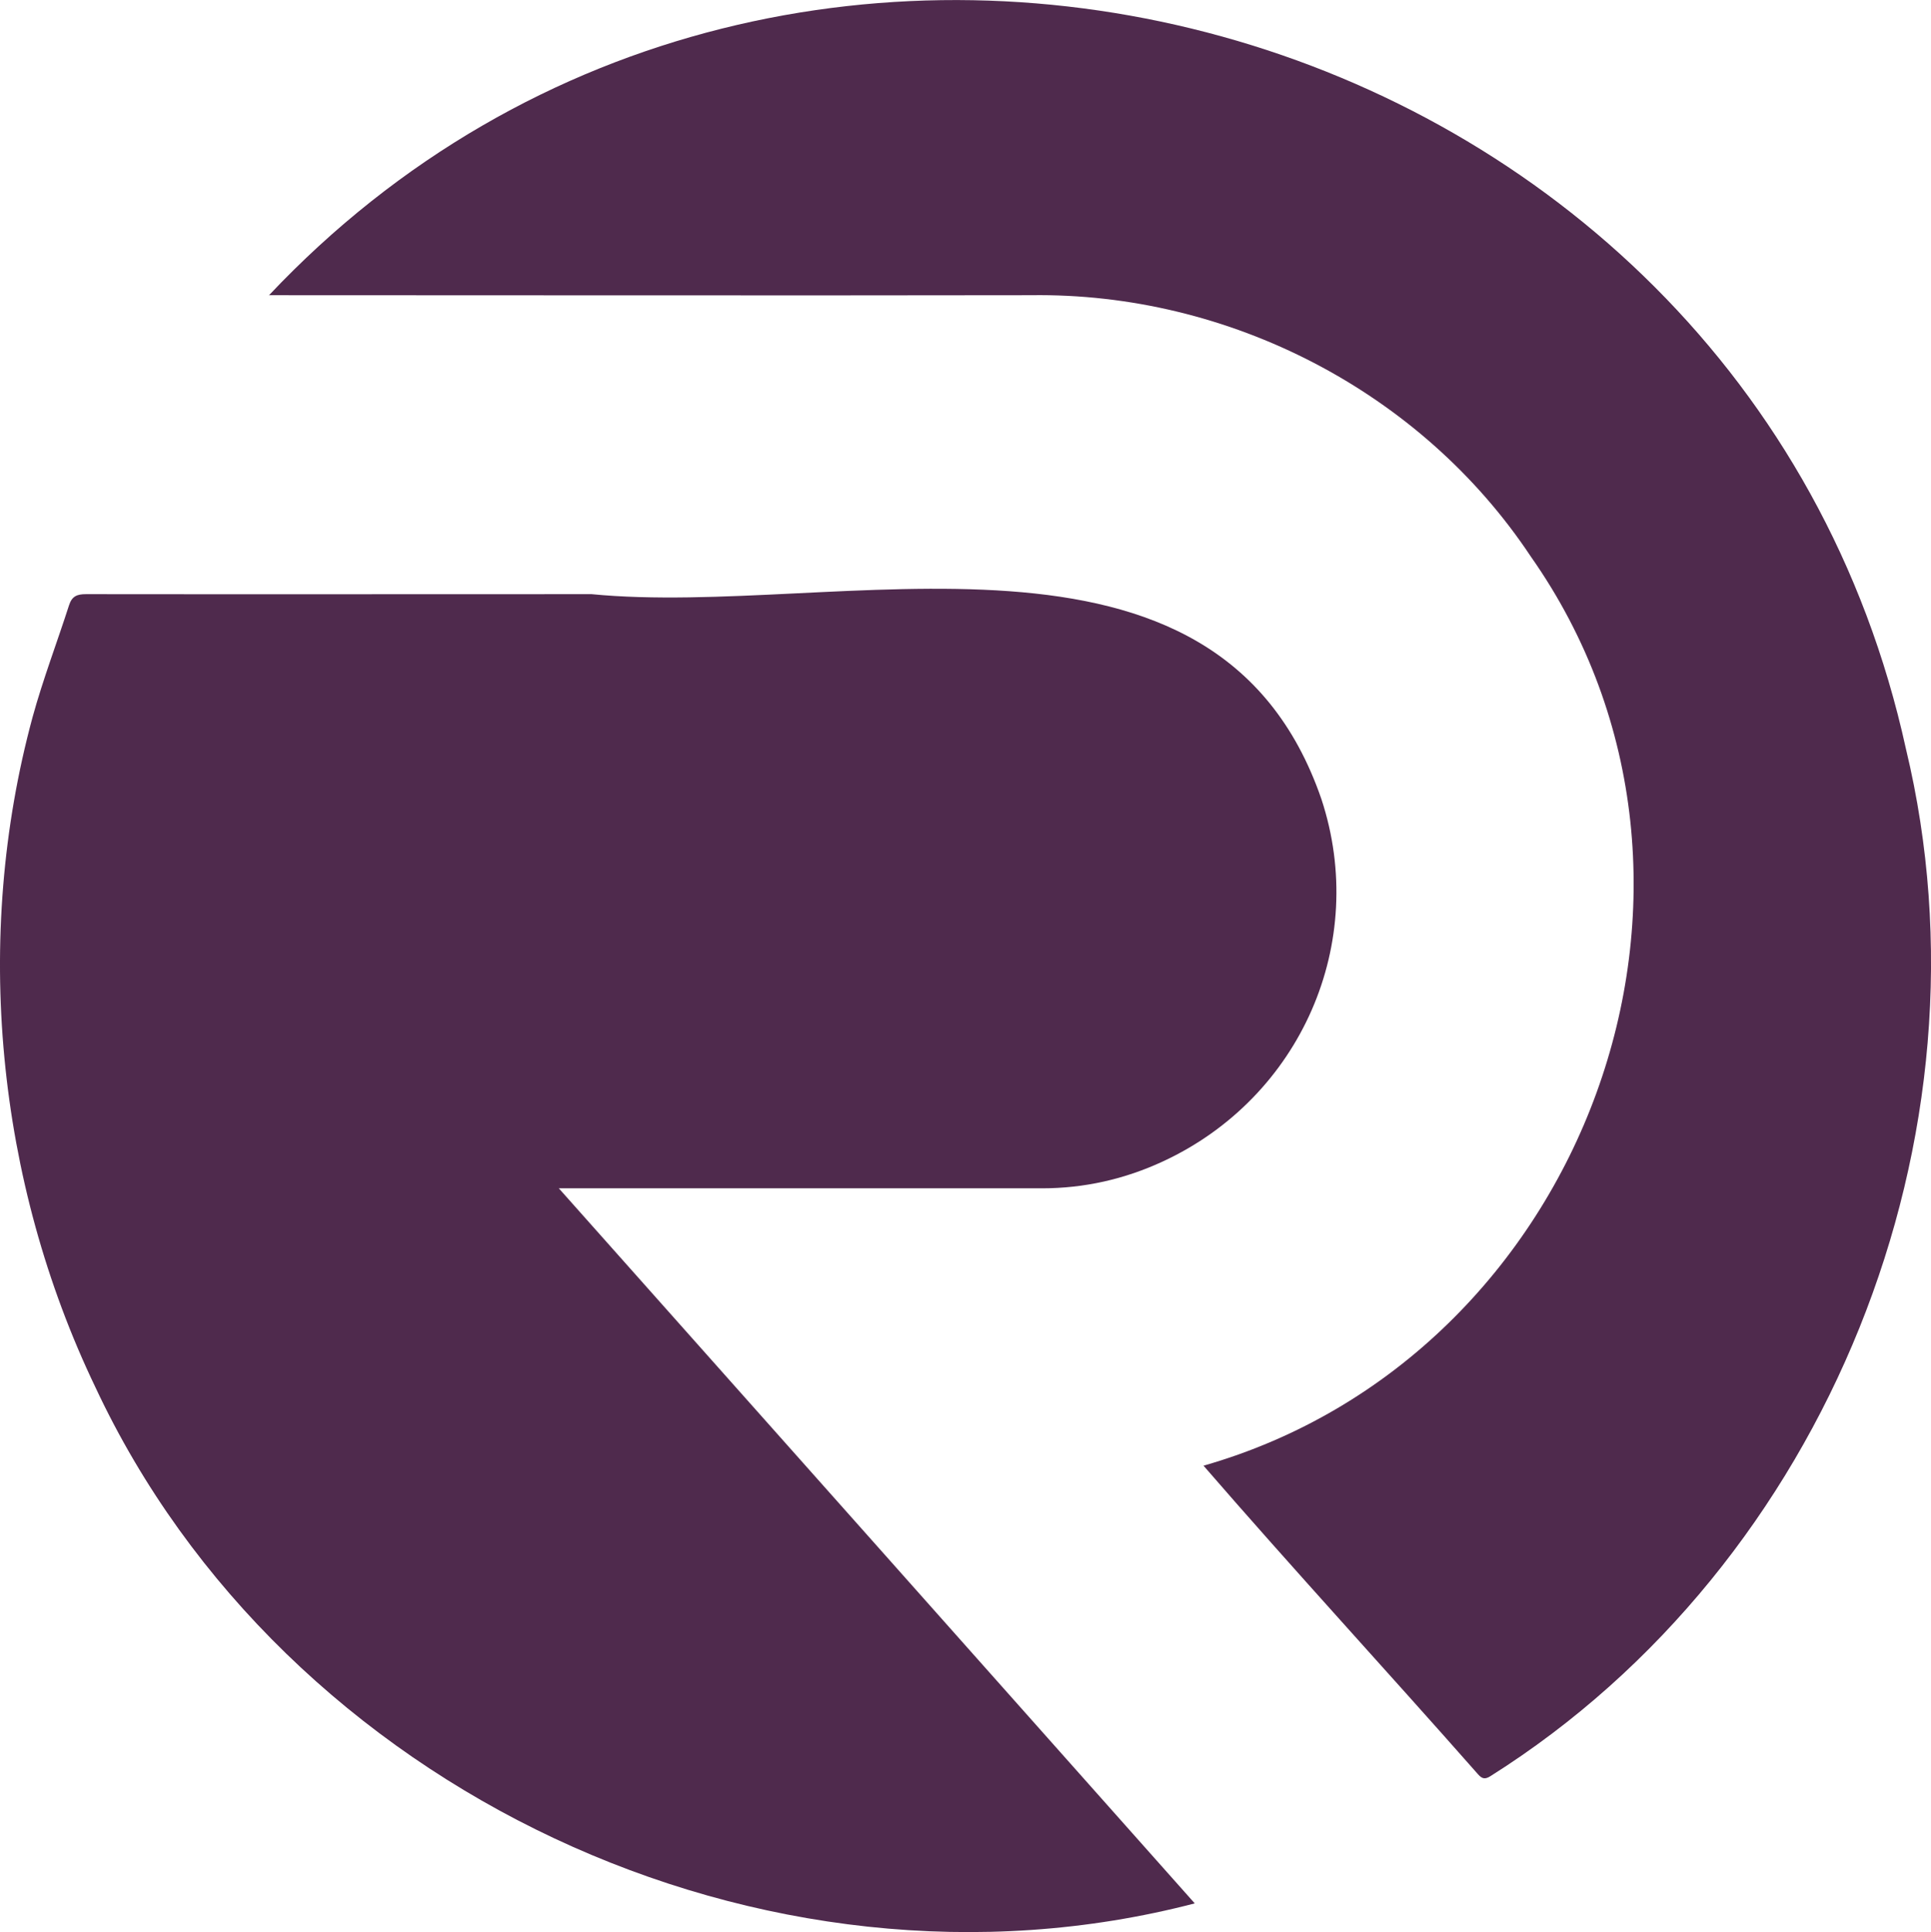
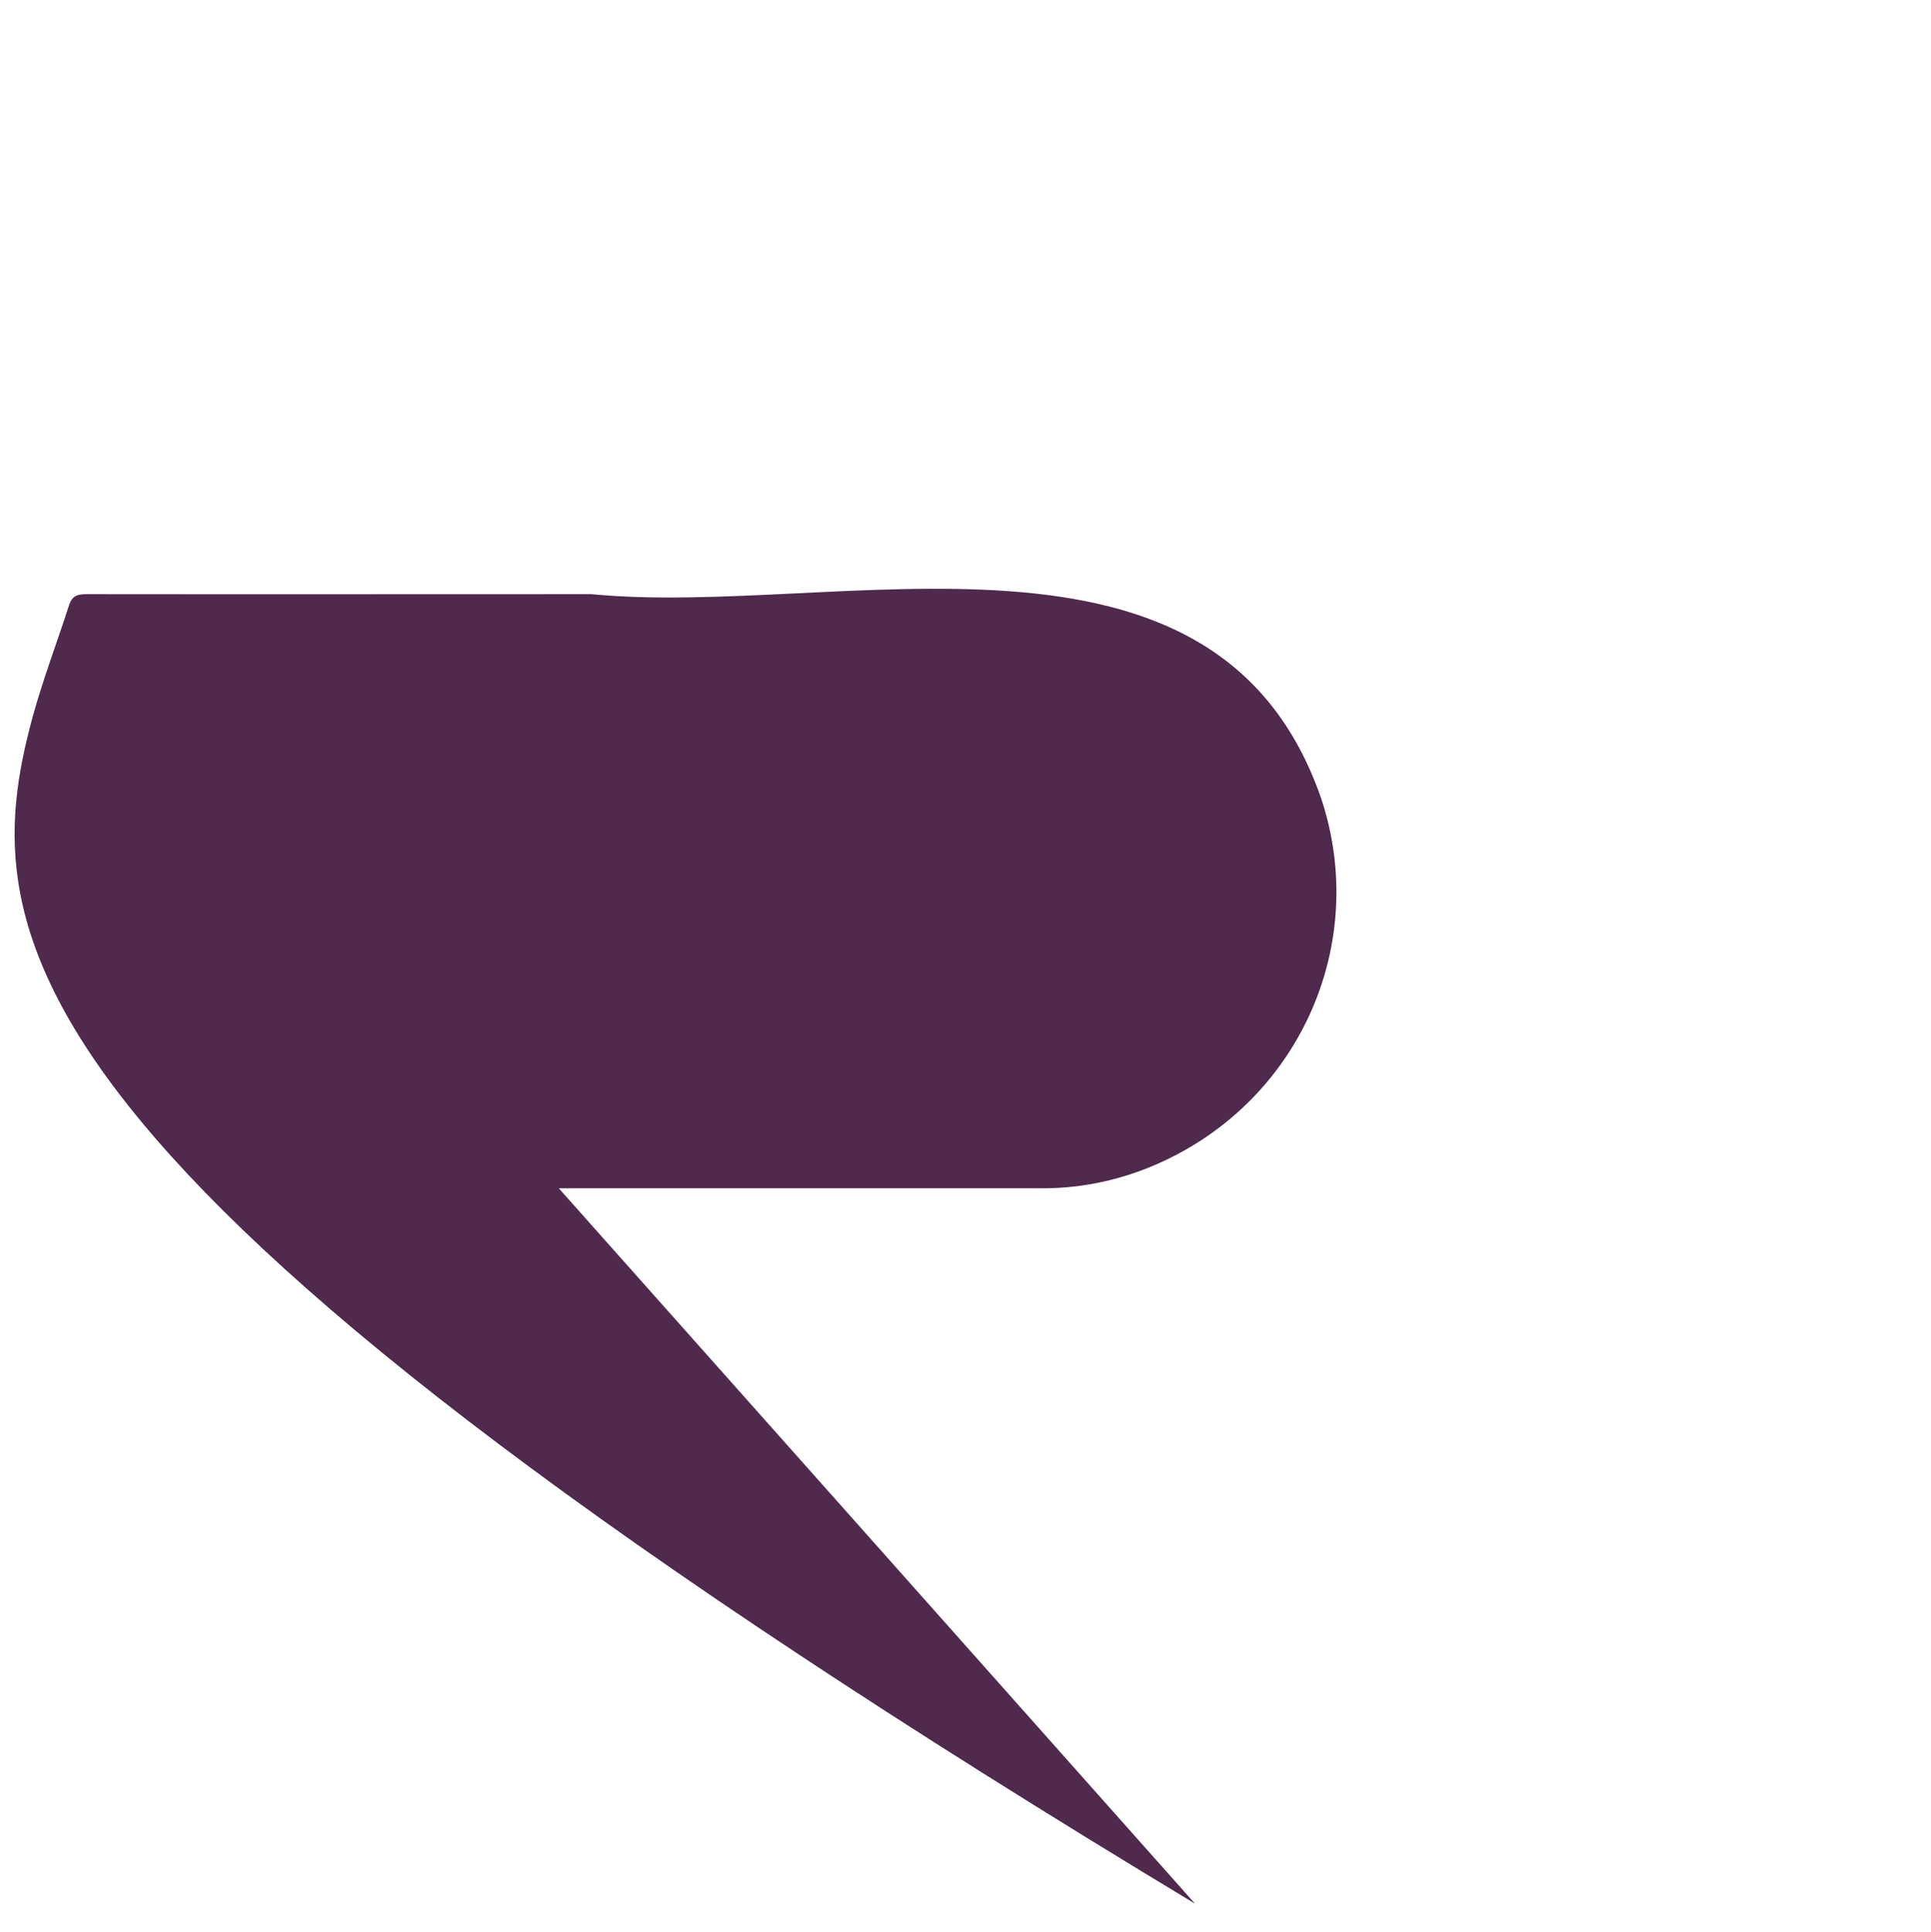
<svg xmlns="http://www.w3.org/2000/svg" id="a" viewBox="0 0 930.9 931.3" style="fill:#4f2a4d;stroke-width:0">
-   <path d="M575.9,917.5c-207.4,54-439.1-54.7-529.9-248.8C-1.7,569.3-13.2,452.2,15.7,345.7c5-18.2,11.8-36,17.6-54,1.4-4.3,3.8-5.3,8.1-5.3,81.3.1,162.5,0,243.8,0,118.6,11.6,301.1-48.3,351.8,98.7,22.9,69.3-9.9,143.9-76.3,174.7-18.5,8.6-38,13-58.4,13-77.8,0-155.1,0-232.9,0,102.5,115.2,204.1,229.4,306.5,344.6Z" />
-   <path d="M129.6,142.4C380.9-124.1,840.4,3.2,918.8,360.9c44.9,186.4-37.9,392.9-200.2,495.2-2.8,1.8-4.2,1.3-6.2-1-43.8-49.7-88.8-98.5-132.2-148.6,184.1-52.6,268.5-280.7,157.8-438.2-52.8-79.6-145.7-127.4-241.1-126-122.8.2-244.4,0-367.4,0Z" />
+   <path d="M575.9,917.5C-1.7,569.3-13.2,452.2,15.7,345.7c5-18.2,11.8-36,17.6-54,1.4-4.3,3.8-5.3,8.1-5.3,81.3.1,162.5,0,243.8,0,118.6,11.6,301.1-48.3,351.8,98.7,22.9,69.3-9.9,143.9-76.3,174.7-18.5,8.6-38,13-58.4,13-77.8,0-155.1,0-232.9,0,102.5,115.2,204.1,229.4,306.5,344.6Z" />
</svg>